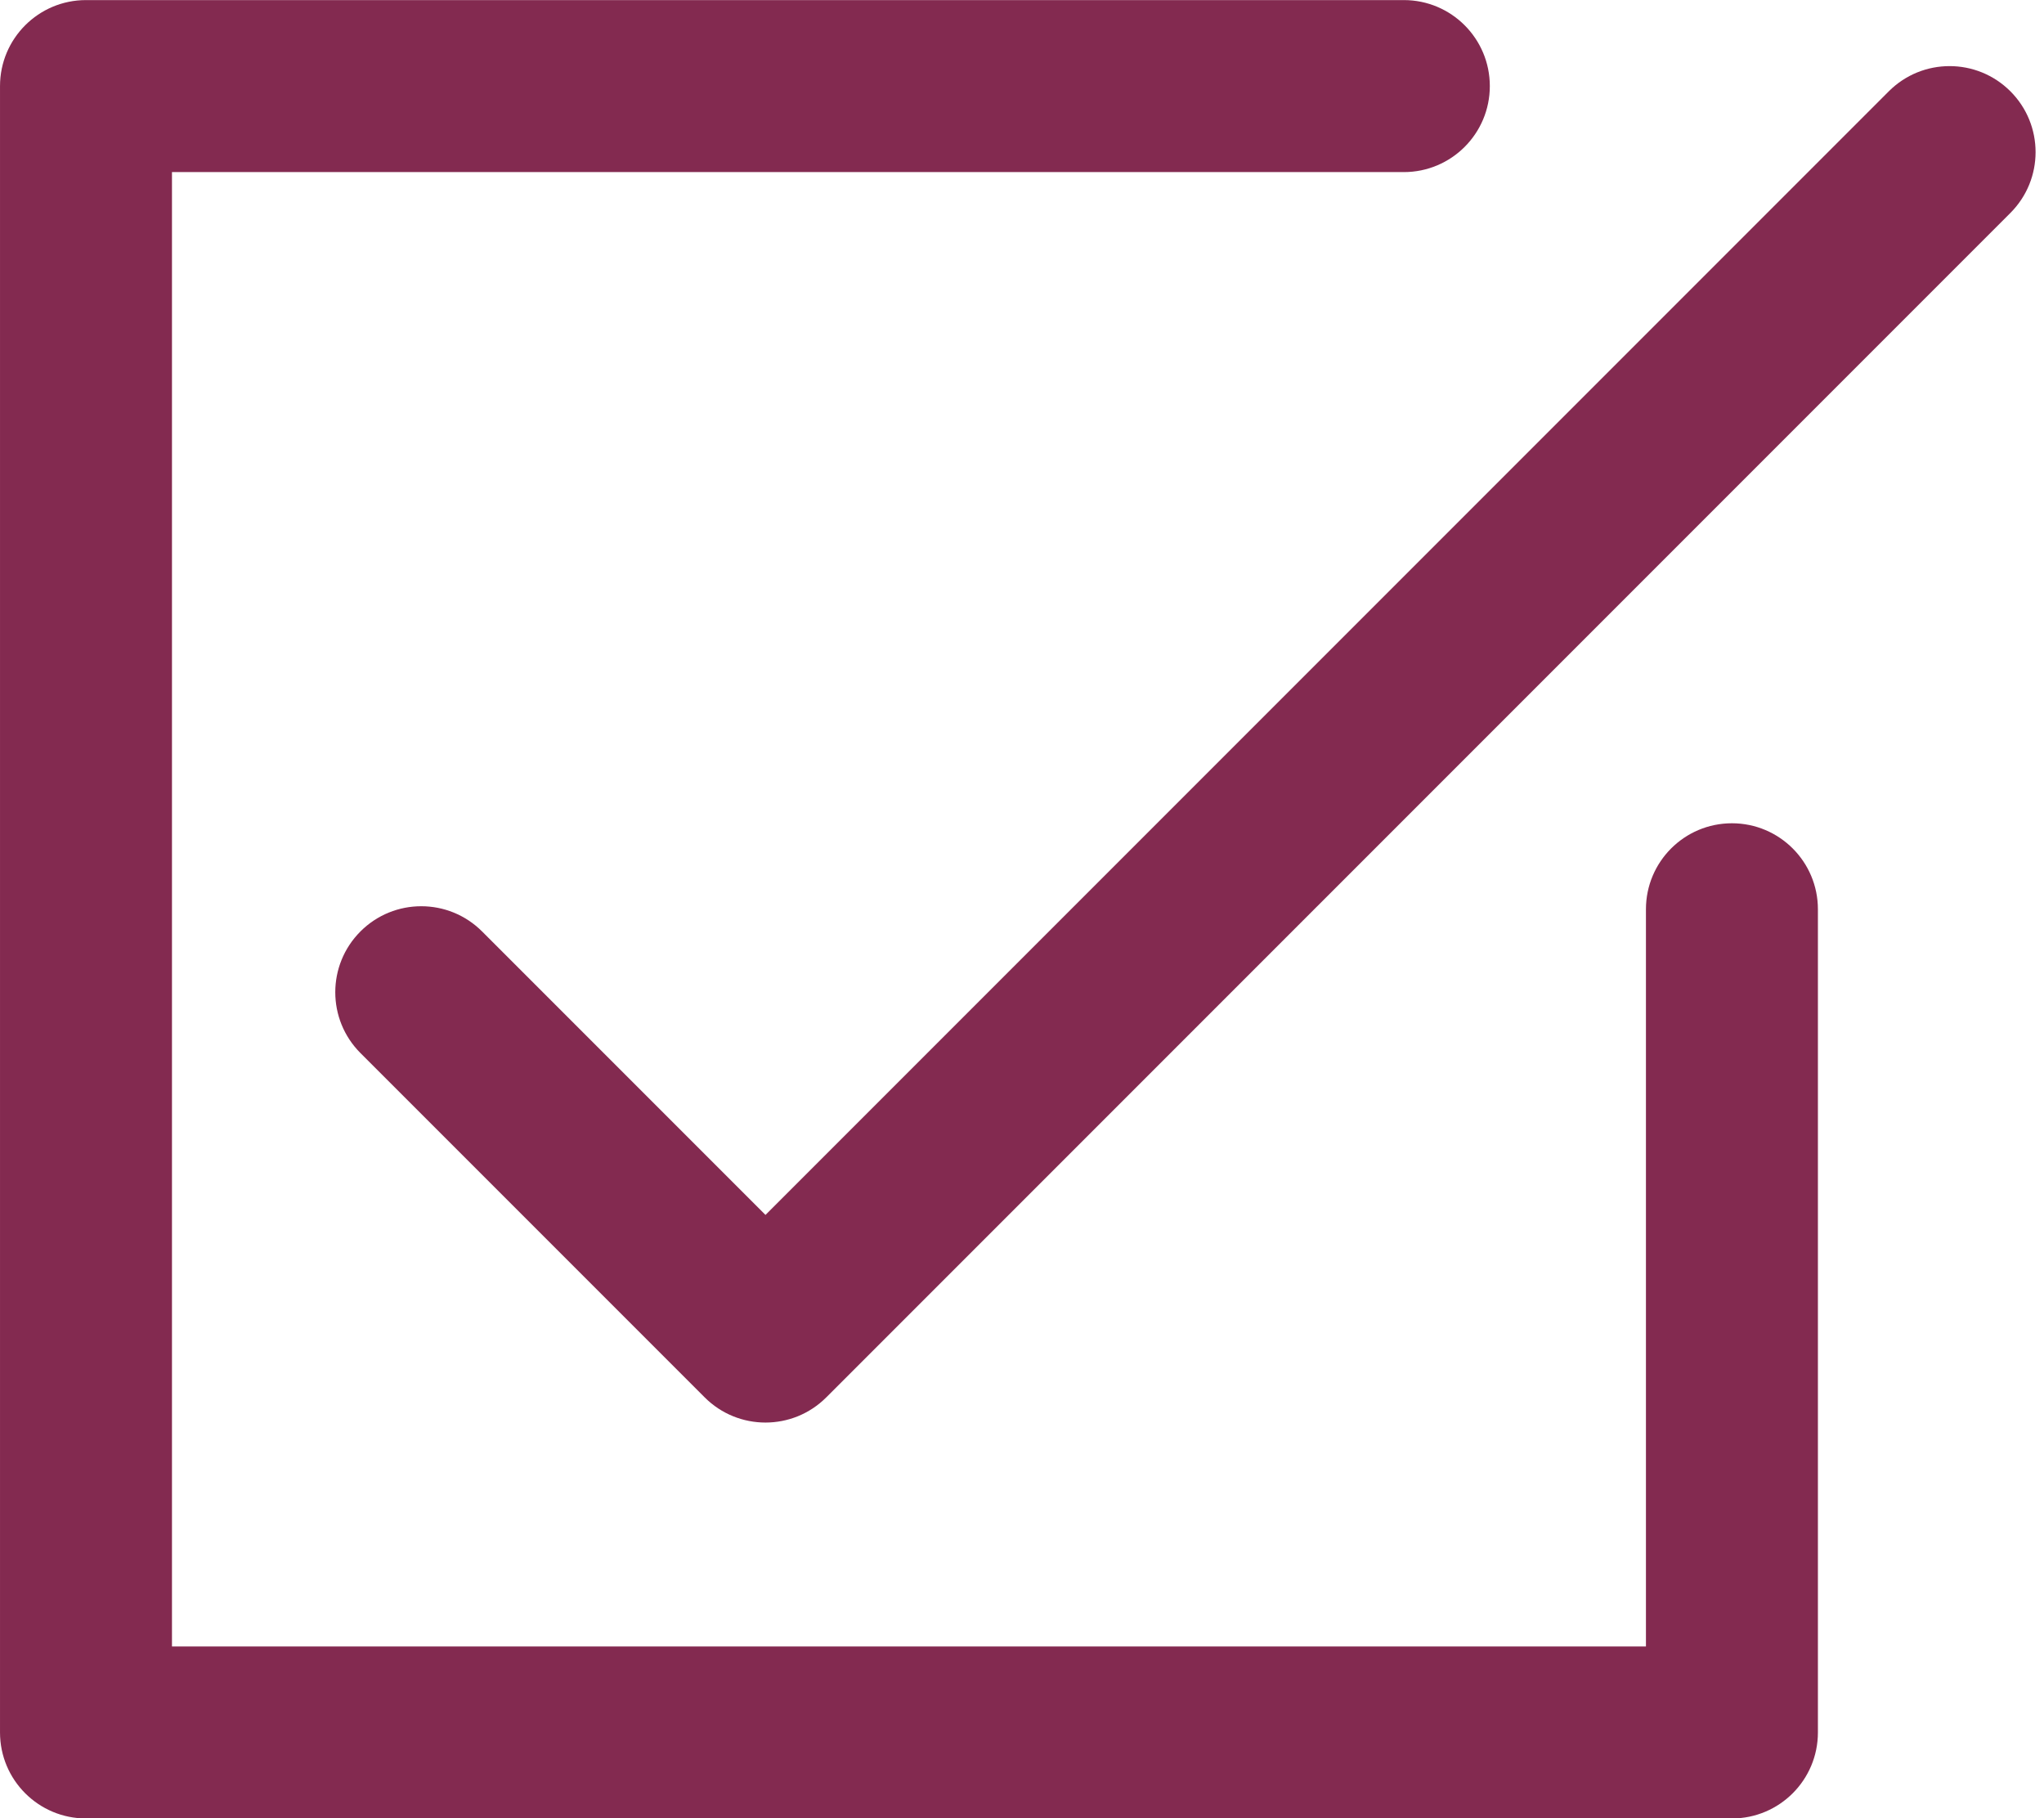
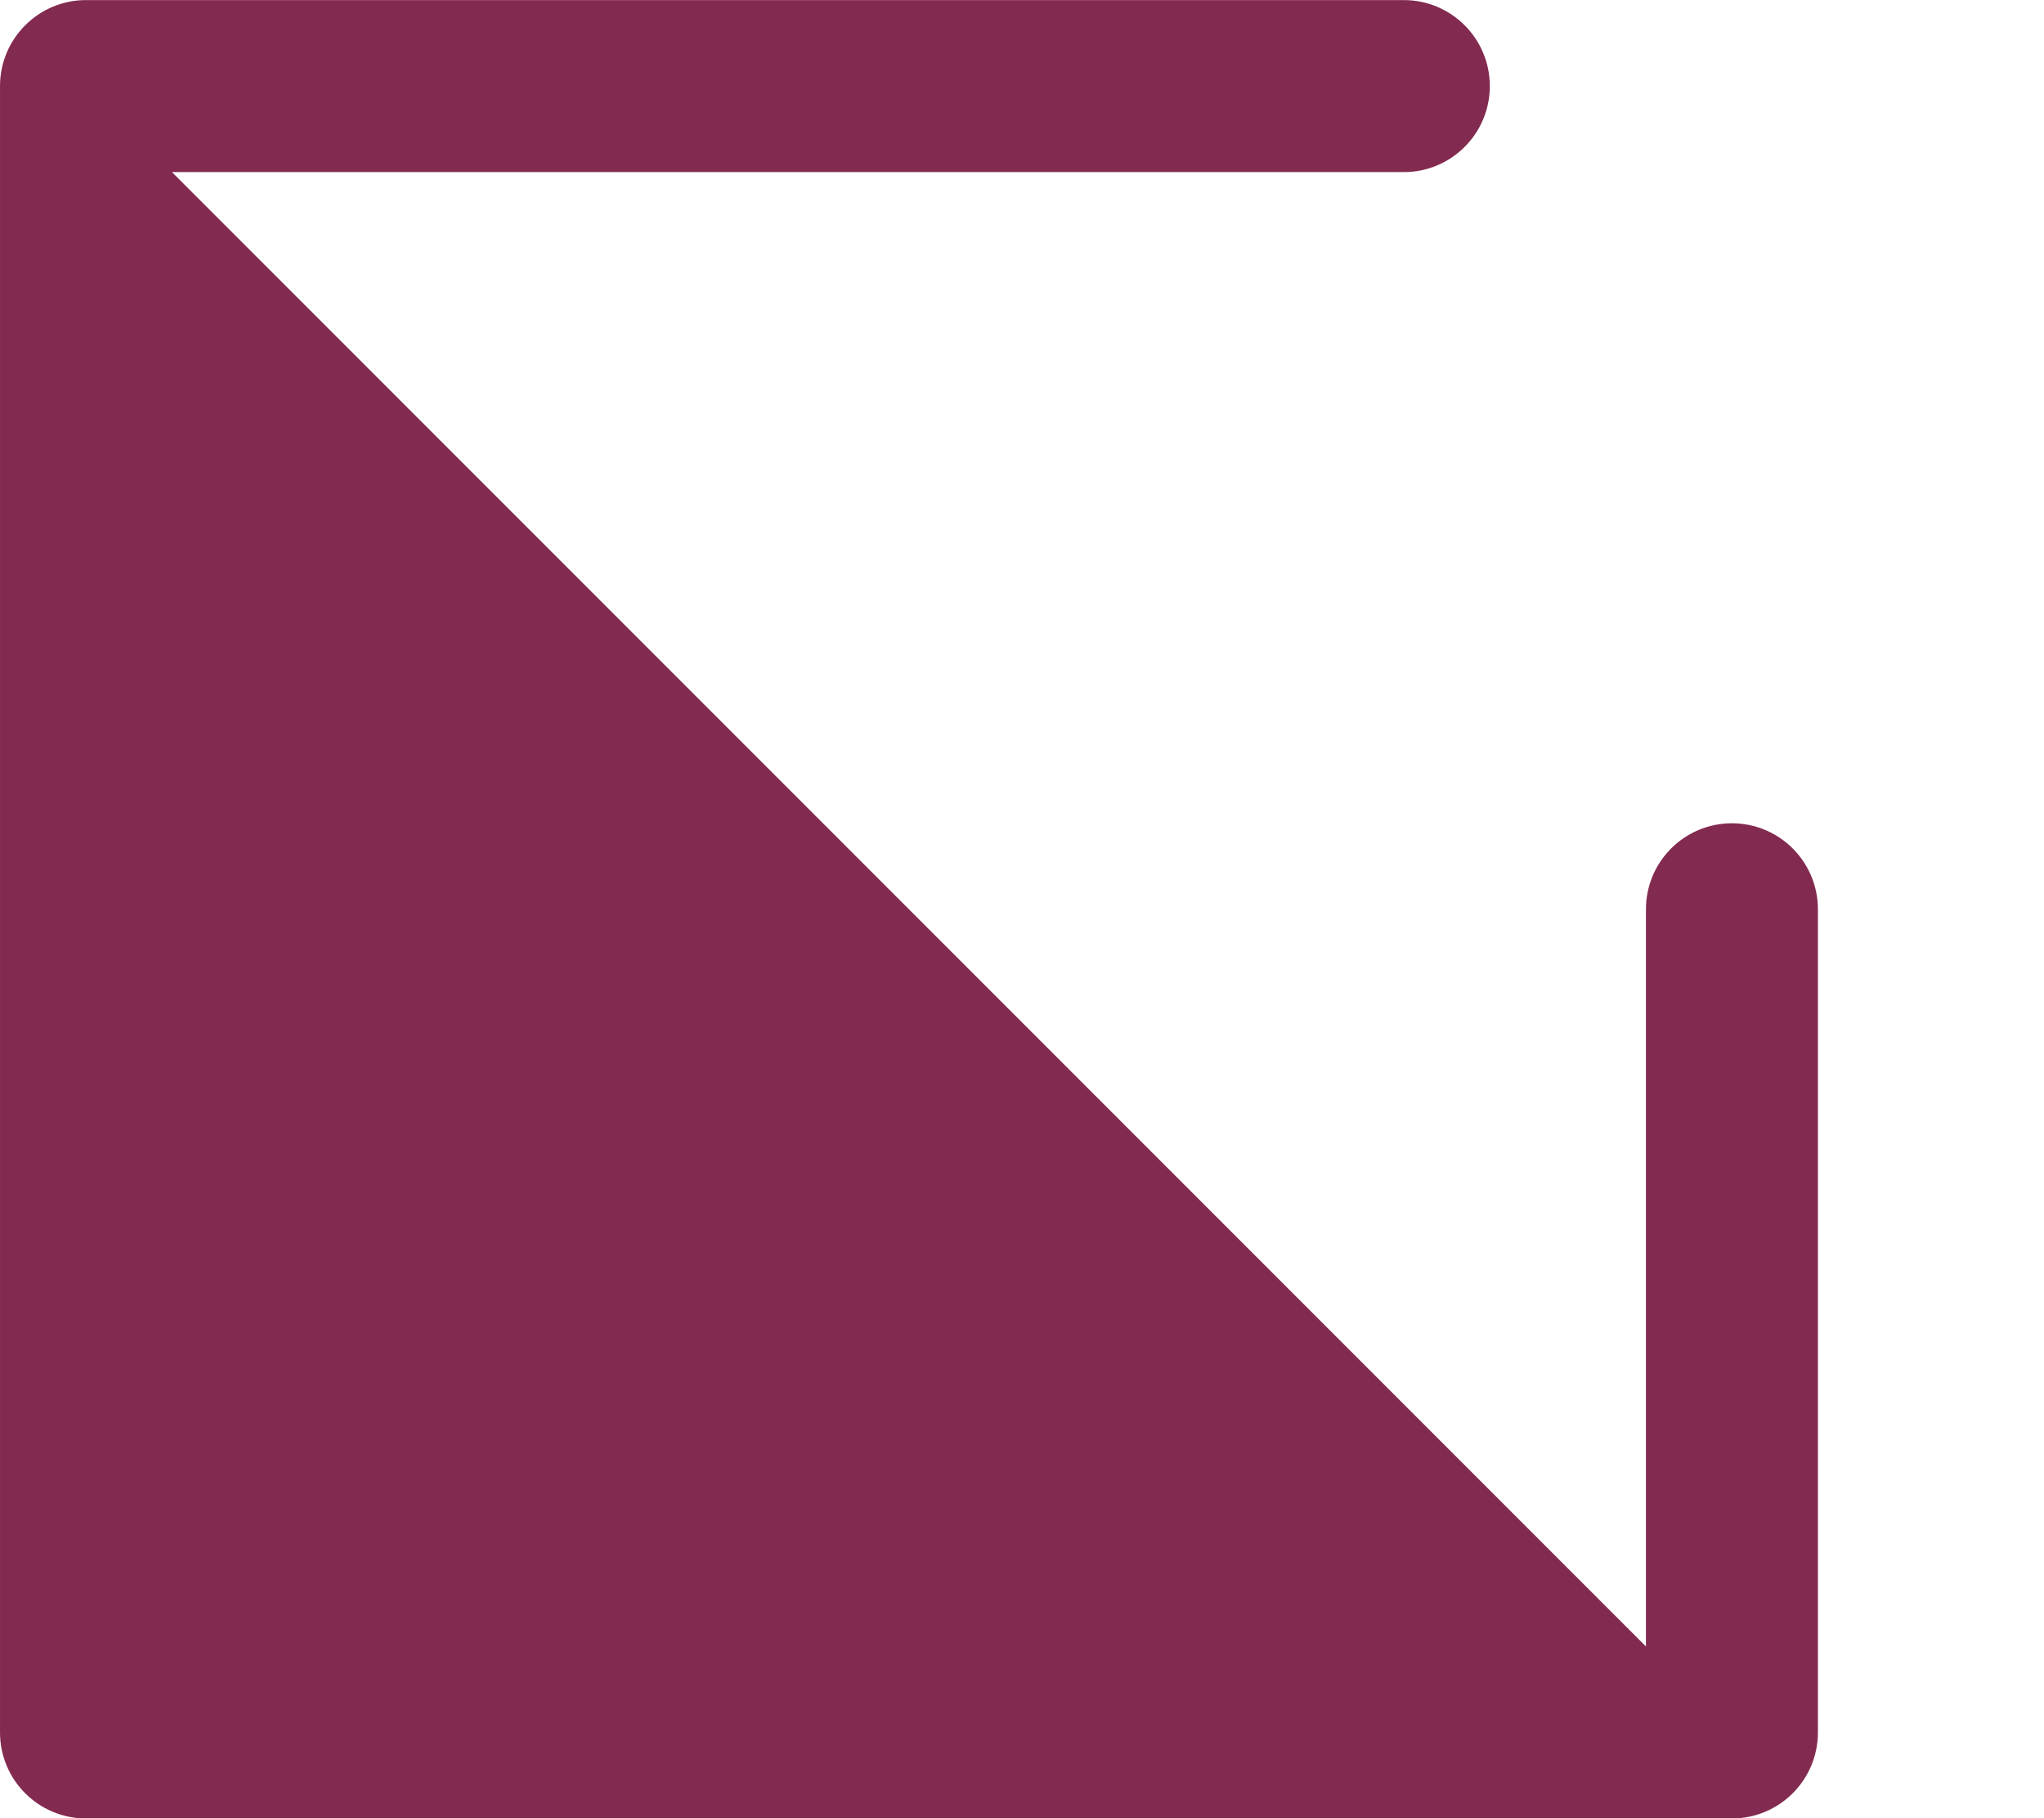
<svg xmlns="http://www.w3.org/2000/svg" fill="#000000" height="793.6" preserveAspectRatio="xMidYMid meet" version="1" viewBox="67.9 99.3 892.3 793.6" width="892.3" zoomAndPan="magnify">
  <g fill="#832a50" id="change1_1">
-     <path d="M 823.965 892.934 L 105.438 892.934 C 84.711 892.934 67.906 876.129 67.906 855.398 L 67.906 136.871 C 67.906 116.141 84.711 99.336 105.438 99.336 L 680.742 99.336 C 701.473 99.336 718.277 116.141 718.277 136.871 C 718.277 157.602 701.473 174.406 680.742 174.406 L 142.973 174.406 L 142.973 817.863 L 786.43 817.863 L 786.43 496.137 C 786.43 475.406 803.234 458.602 823.965 458.602 C 844.695 458.602 861.5 475.406 861.5 496.137 L 861.5 855.398 C 861.5 876.129 844.695 892.934 823.965 892.934" />
-     <path d="M 402.066 720.148 C 392.461 720.148 382.852 716.484 375.523 709.156 L 225.254 558.887 C 210.598 544.23 210.598 520.465 225.254 505.805 C 239.914 491.145 263.68 491.145 278.34 505.805 L 402.066 629.531 L 892.449 139.148 C 907.109 124.488 930.871 124.488 945.531 139.148 C 960.188 153.805 960.188 177.574 945.531 192.23 L 428.605 709.156 C 421.277 716.484 411.672 720.148 402.066 720.148" />
+     <path d="M 823.965 892.934 L 105.438 892.934 C 84.711 892.934 67.906 876.129 67.906 855.398 L 67.906 136.871 C 67.906 116.141 84.711 99.336 105.438 99.336 L 680.742 99.336 C 701.473 99.336 718.277 116.141 718.277 136.871 C 718.277 157.602 701.473 174.406 680.742 174.406 L 142.973 174.406 L 786.43 817.863 L 786.43 496.137 C 786.43 475.406 803.234 458.602 823.965 458.602 C 844.695 458.602 861.5 475.406 861.5 496.137 L 861.5 855.398 C 861.5 876.129 844.695 892.934 823.965 892.934" />
  </g>
</svg>